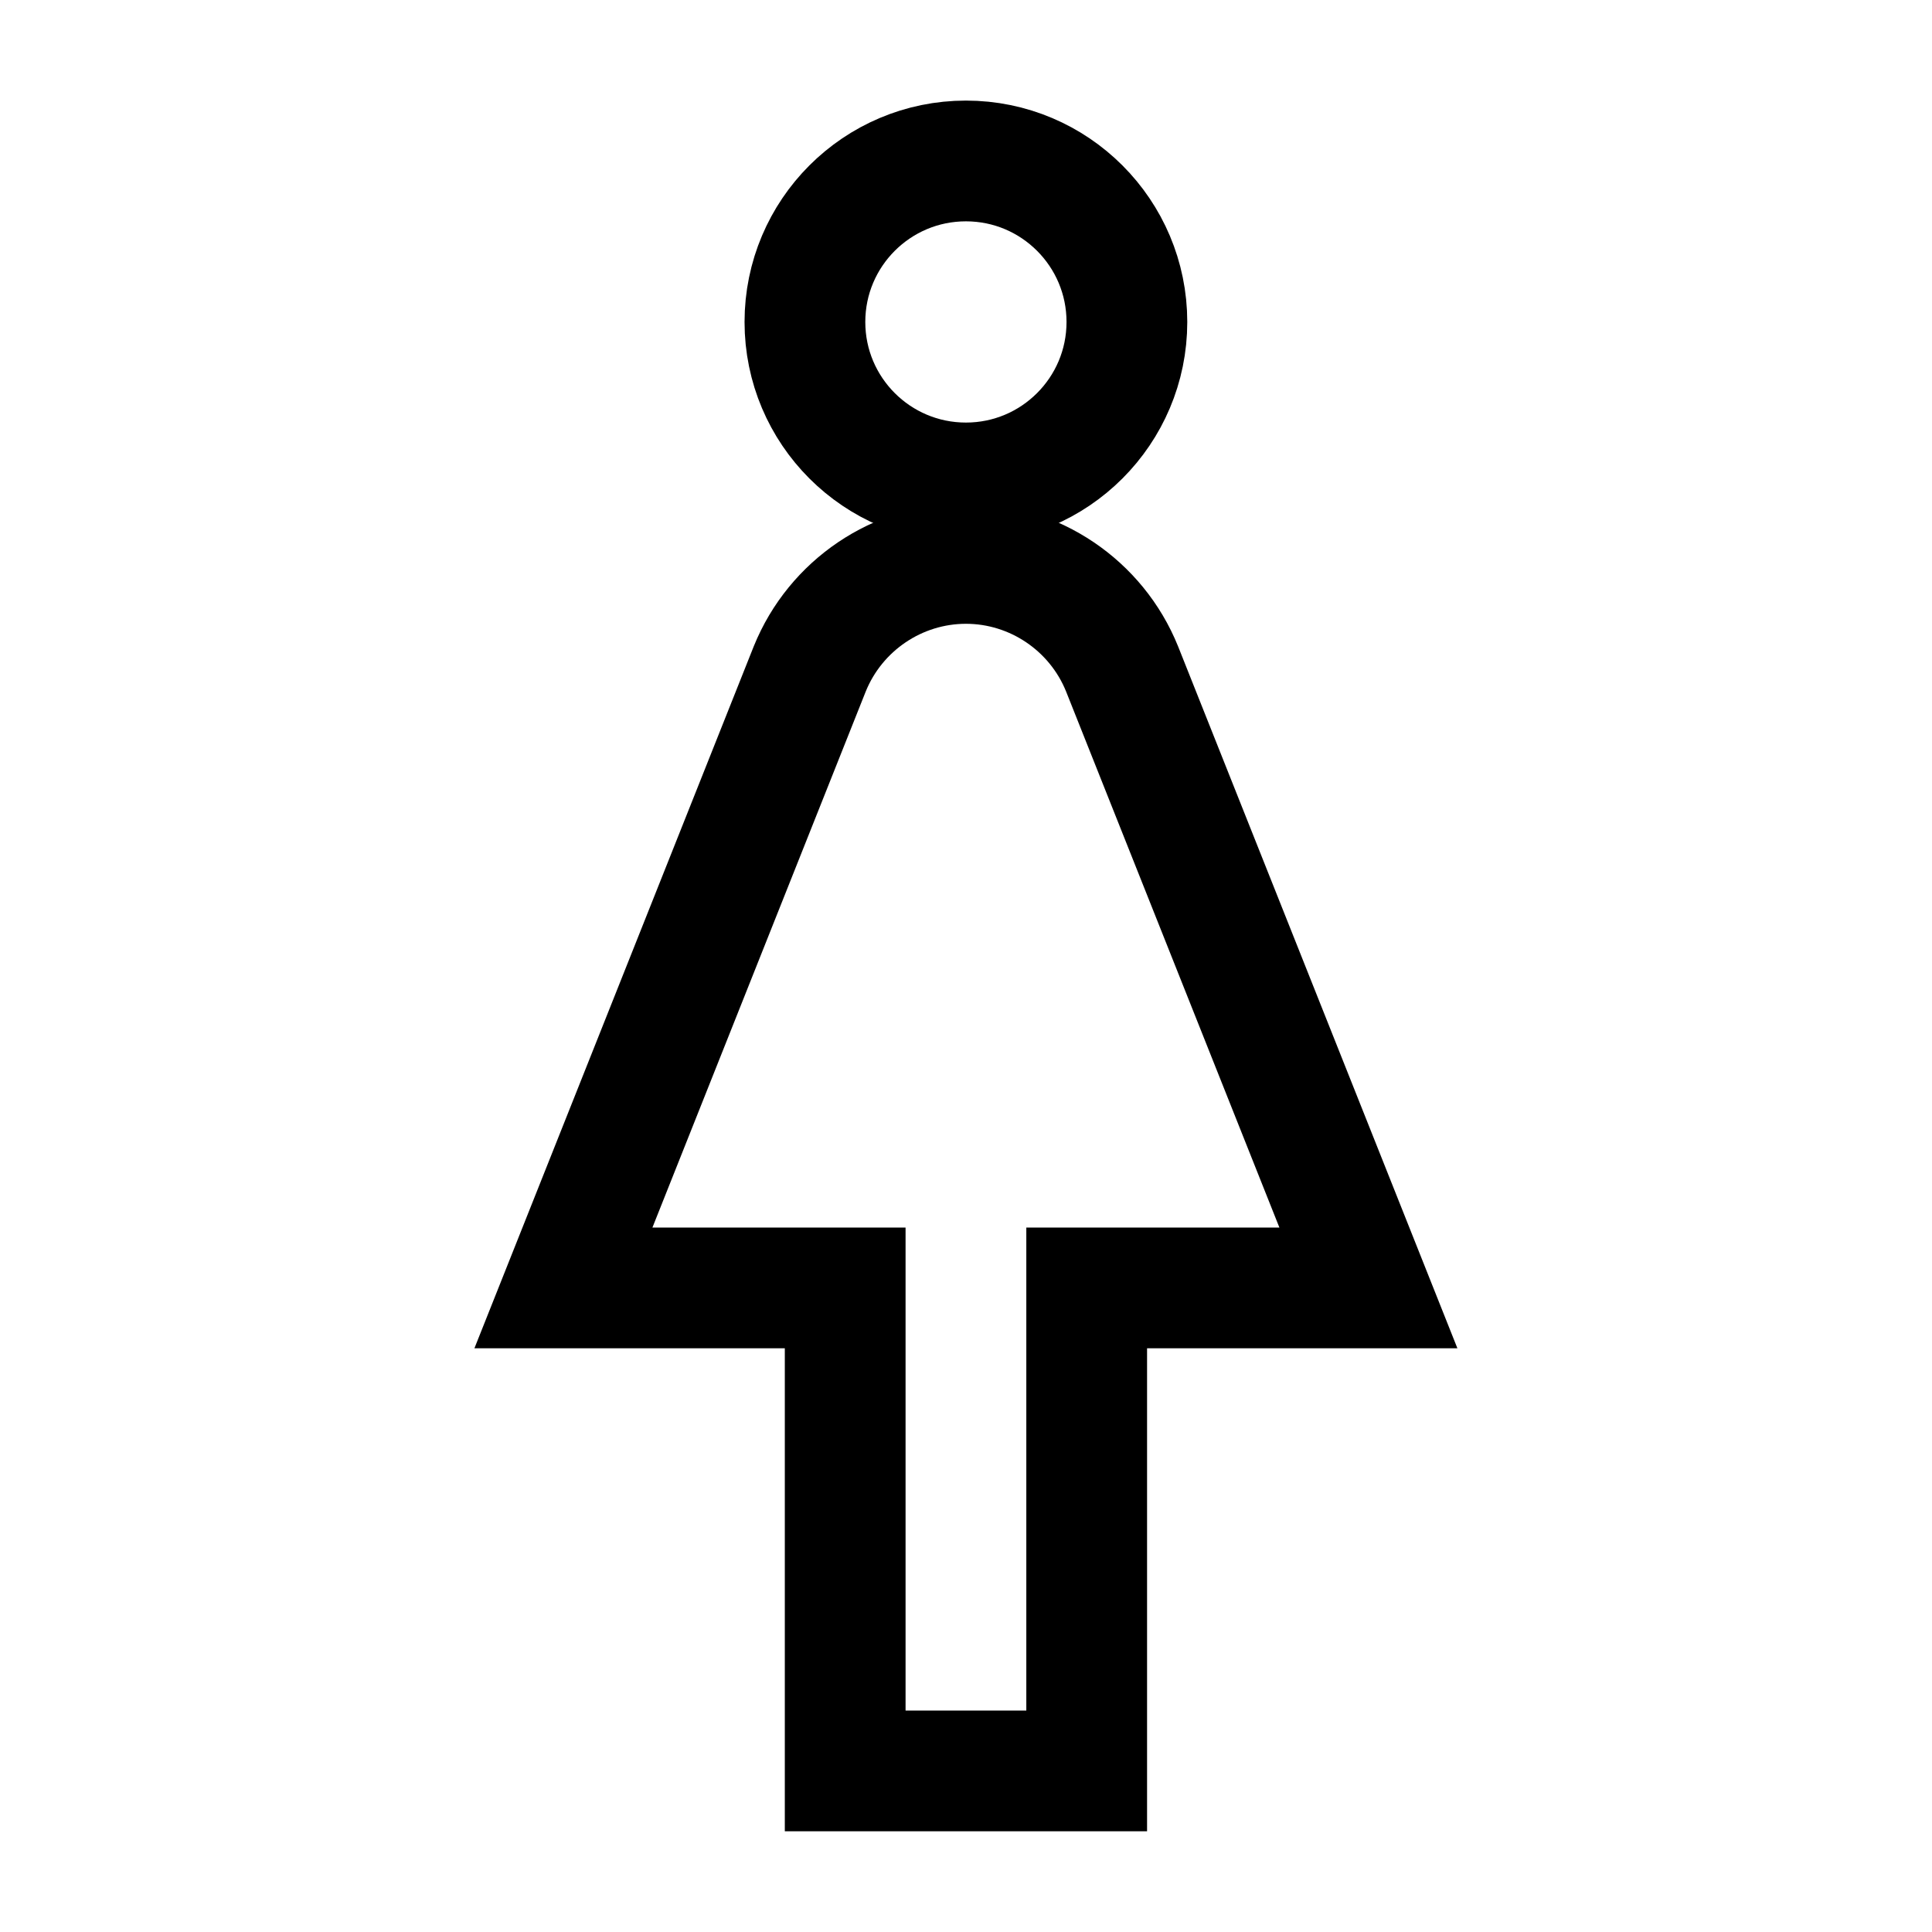
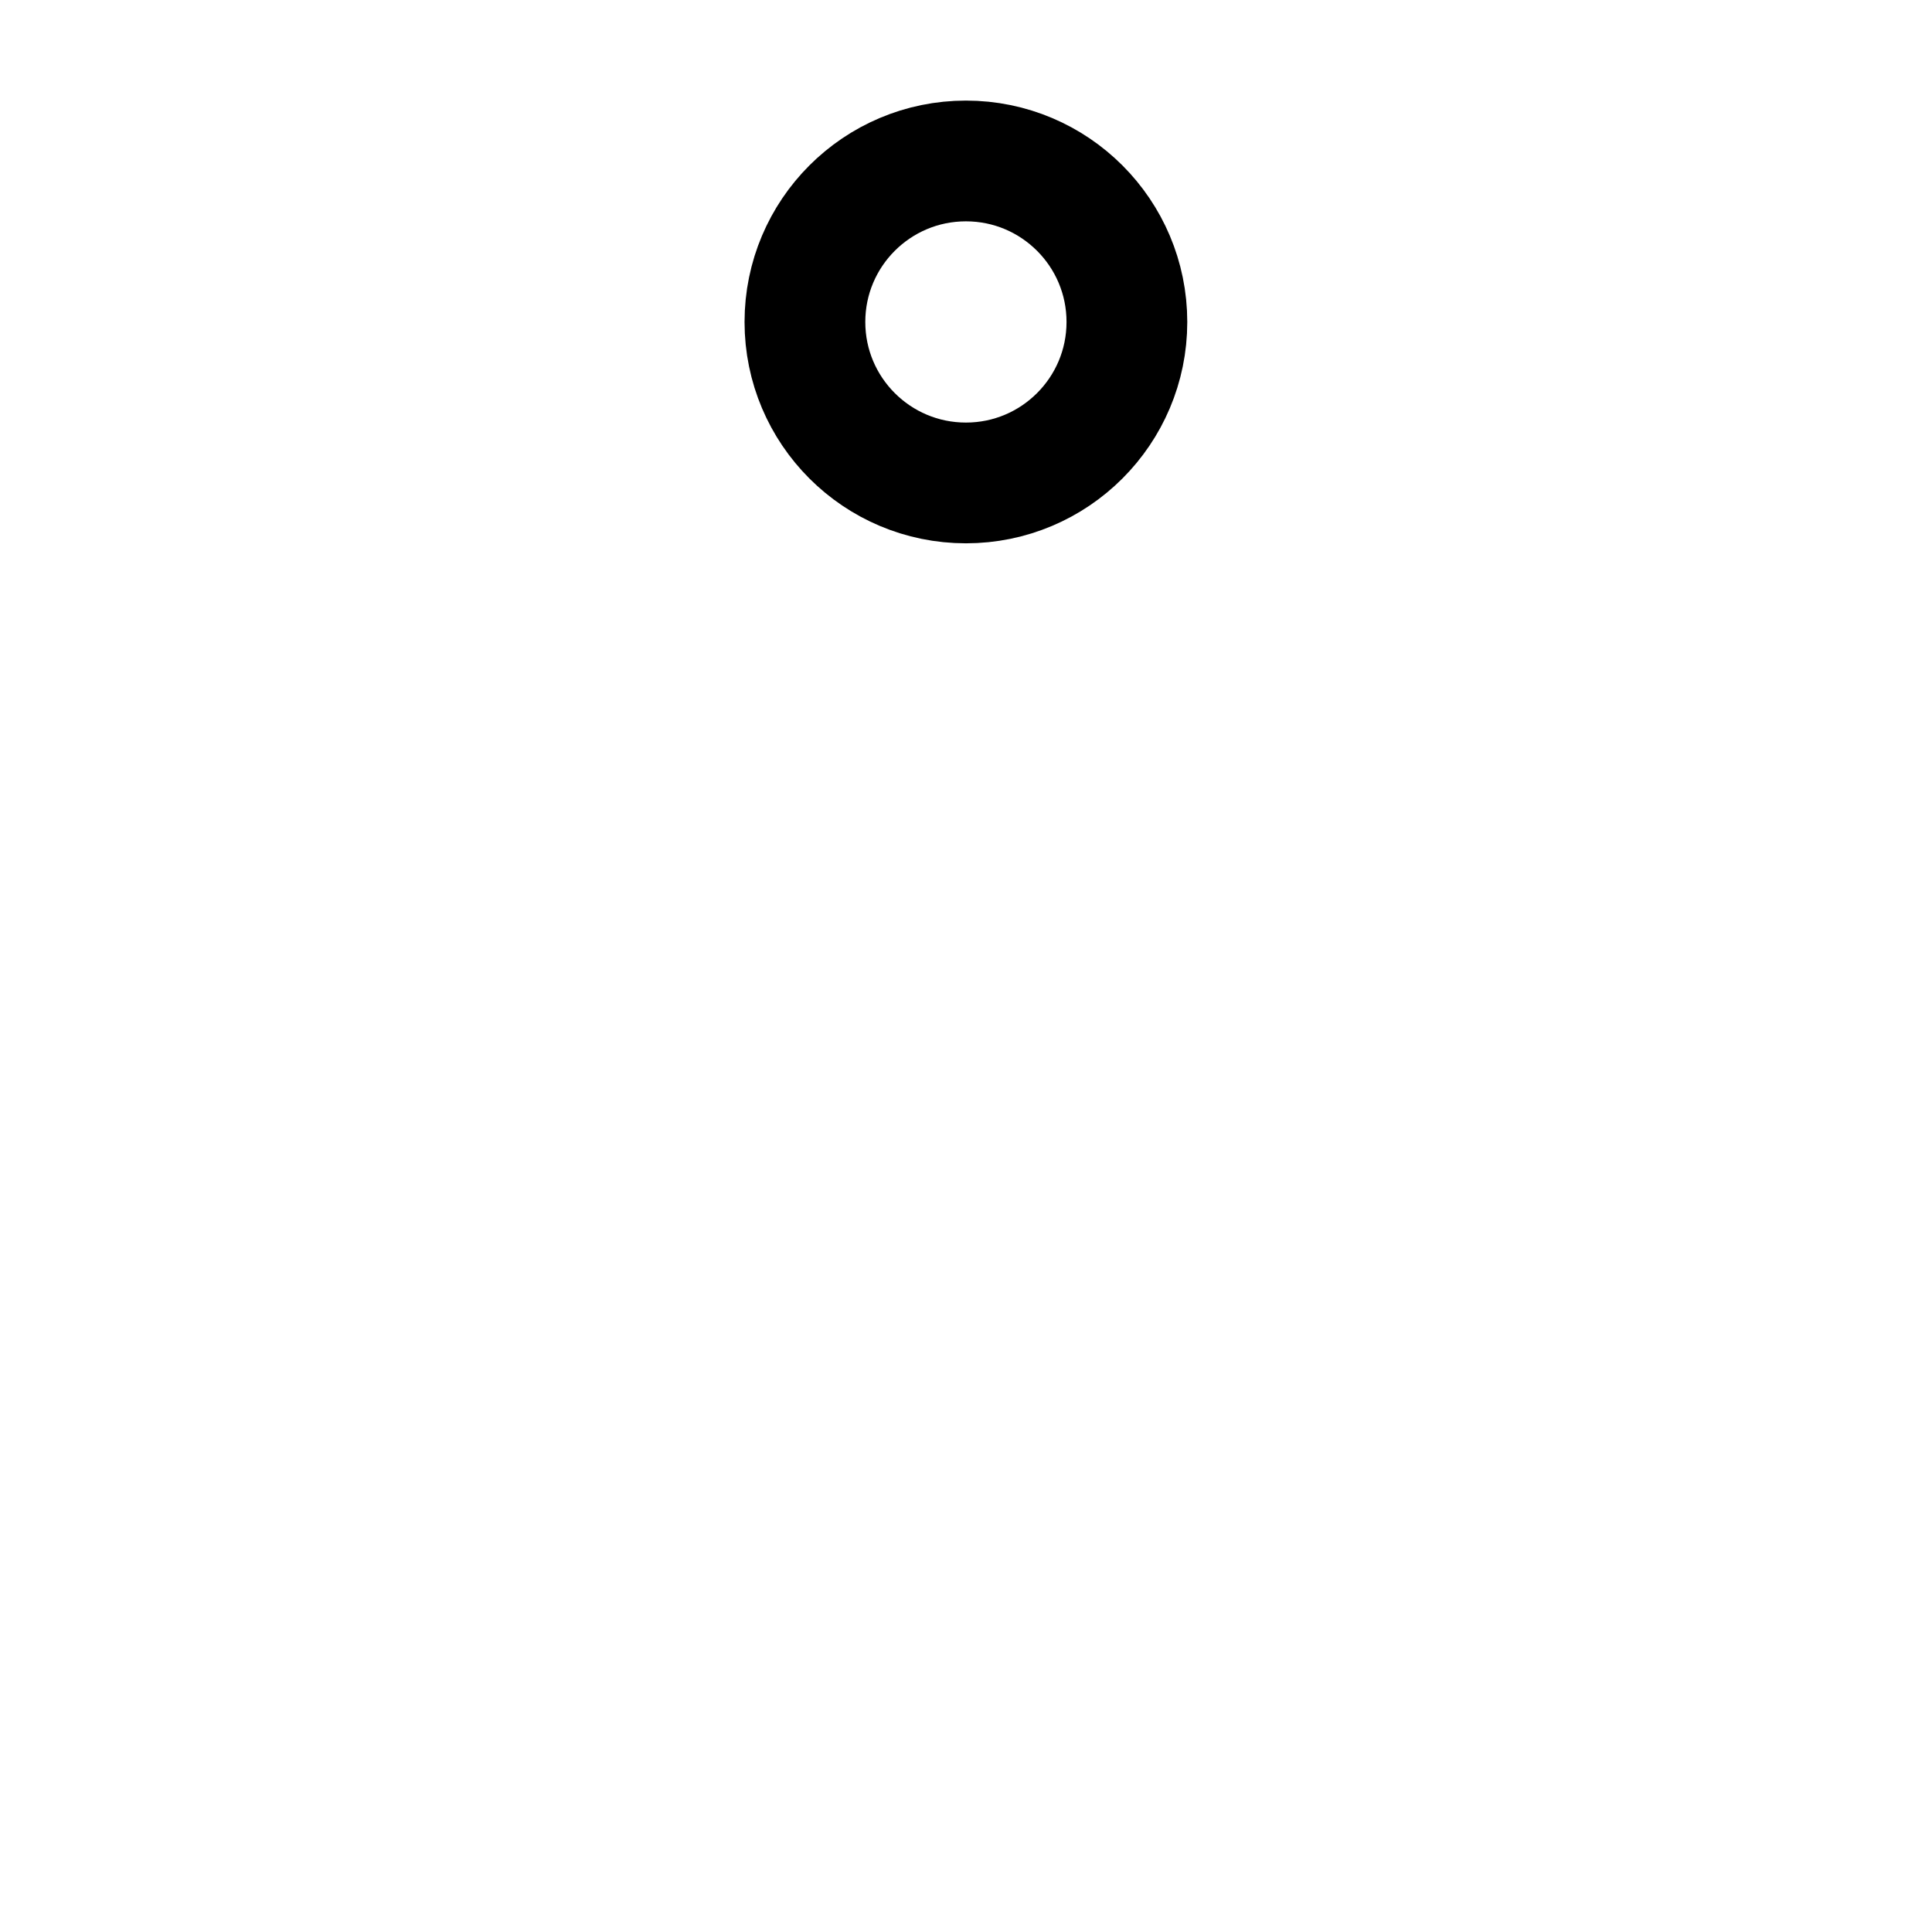
<svg xmlns="http://www.w3.org/2000/svg" width="32" height="32" viewBox="0 0 32 32" fill="none">
  <g clip-path="url(#clip0_1539_2538)">
-     <path d="M18.585 11.079C18.159 10.025 17.132 9.332 15.999 9.332C14.865 9.332 13.839 10.025 13.412 11.079L9.332 21.332H13.999V29.332H17.999V21.332H22.665L18.585 11.079Z" stroke="black" stroke-width="2" />
    <path d="M15.999 7.999C17.471 7.999 18.665 6.805 18.665 5.333C18.665 3.86 17.471 2.666 15.999 2.666C14.526 2.666 13.332 3.86 13.332 5.333C13.332 6.805 14.526 7.999 15.999 7.999Z" stroke="black" stroke-width="2" />
  </g>
  <defs>
    <clipPath id="clip0_1539_2538">
      <rect width="32" height="32" fill="white" />
    </clipPath>
  </defs>
</svg>